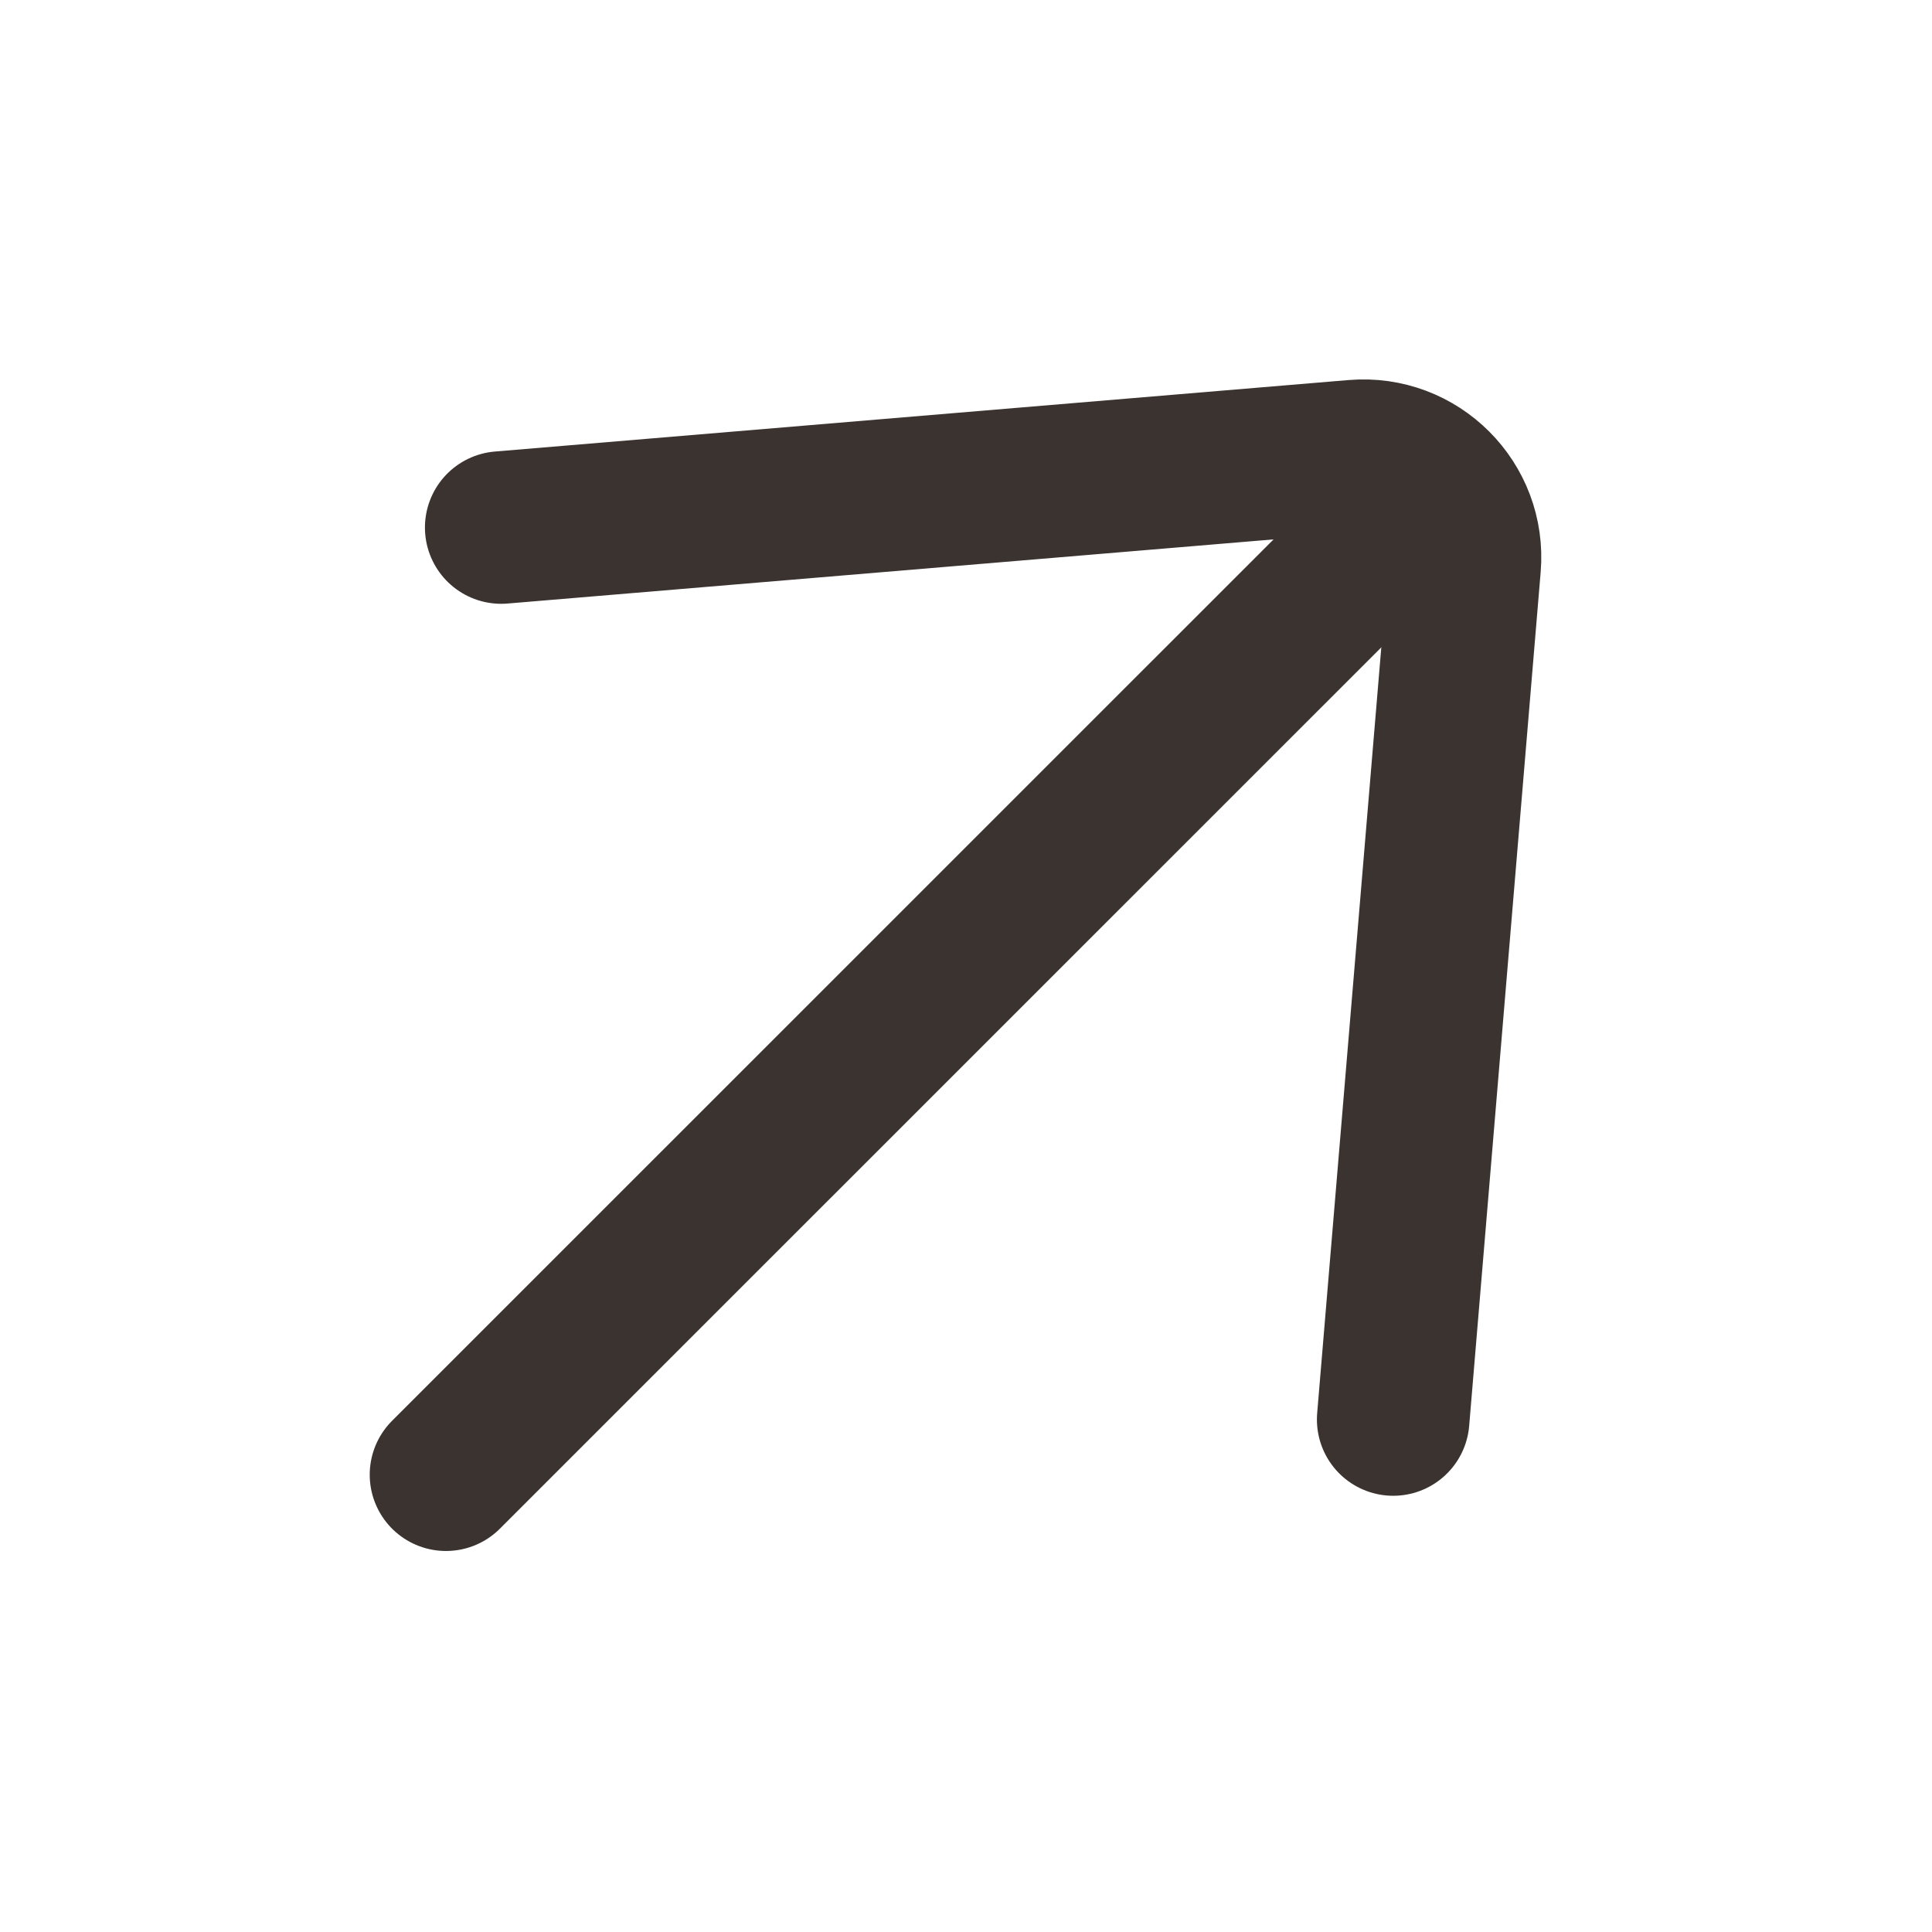
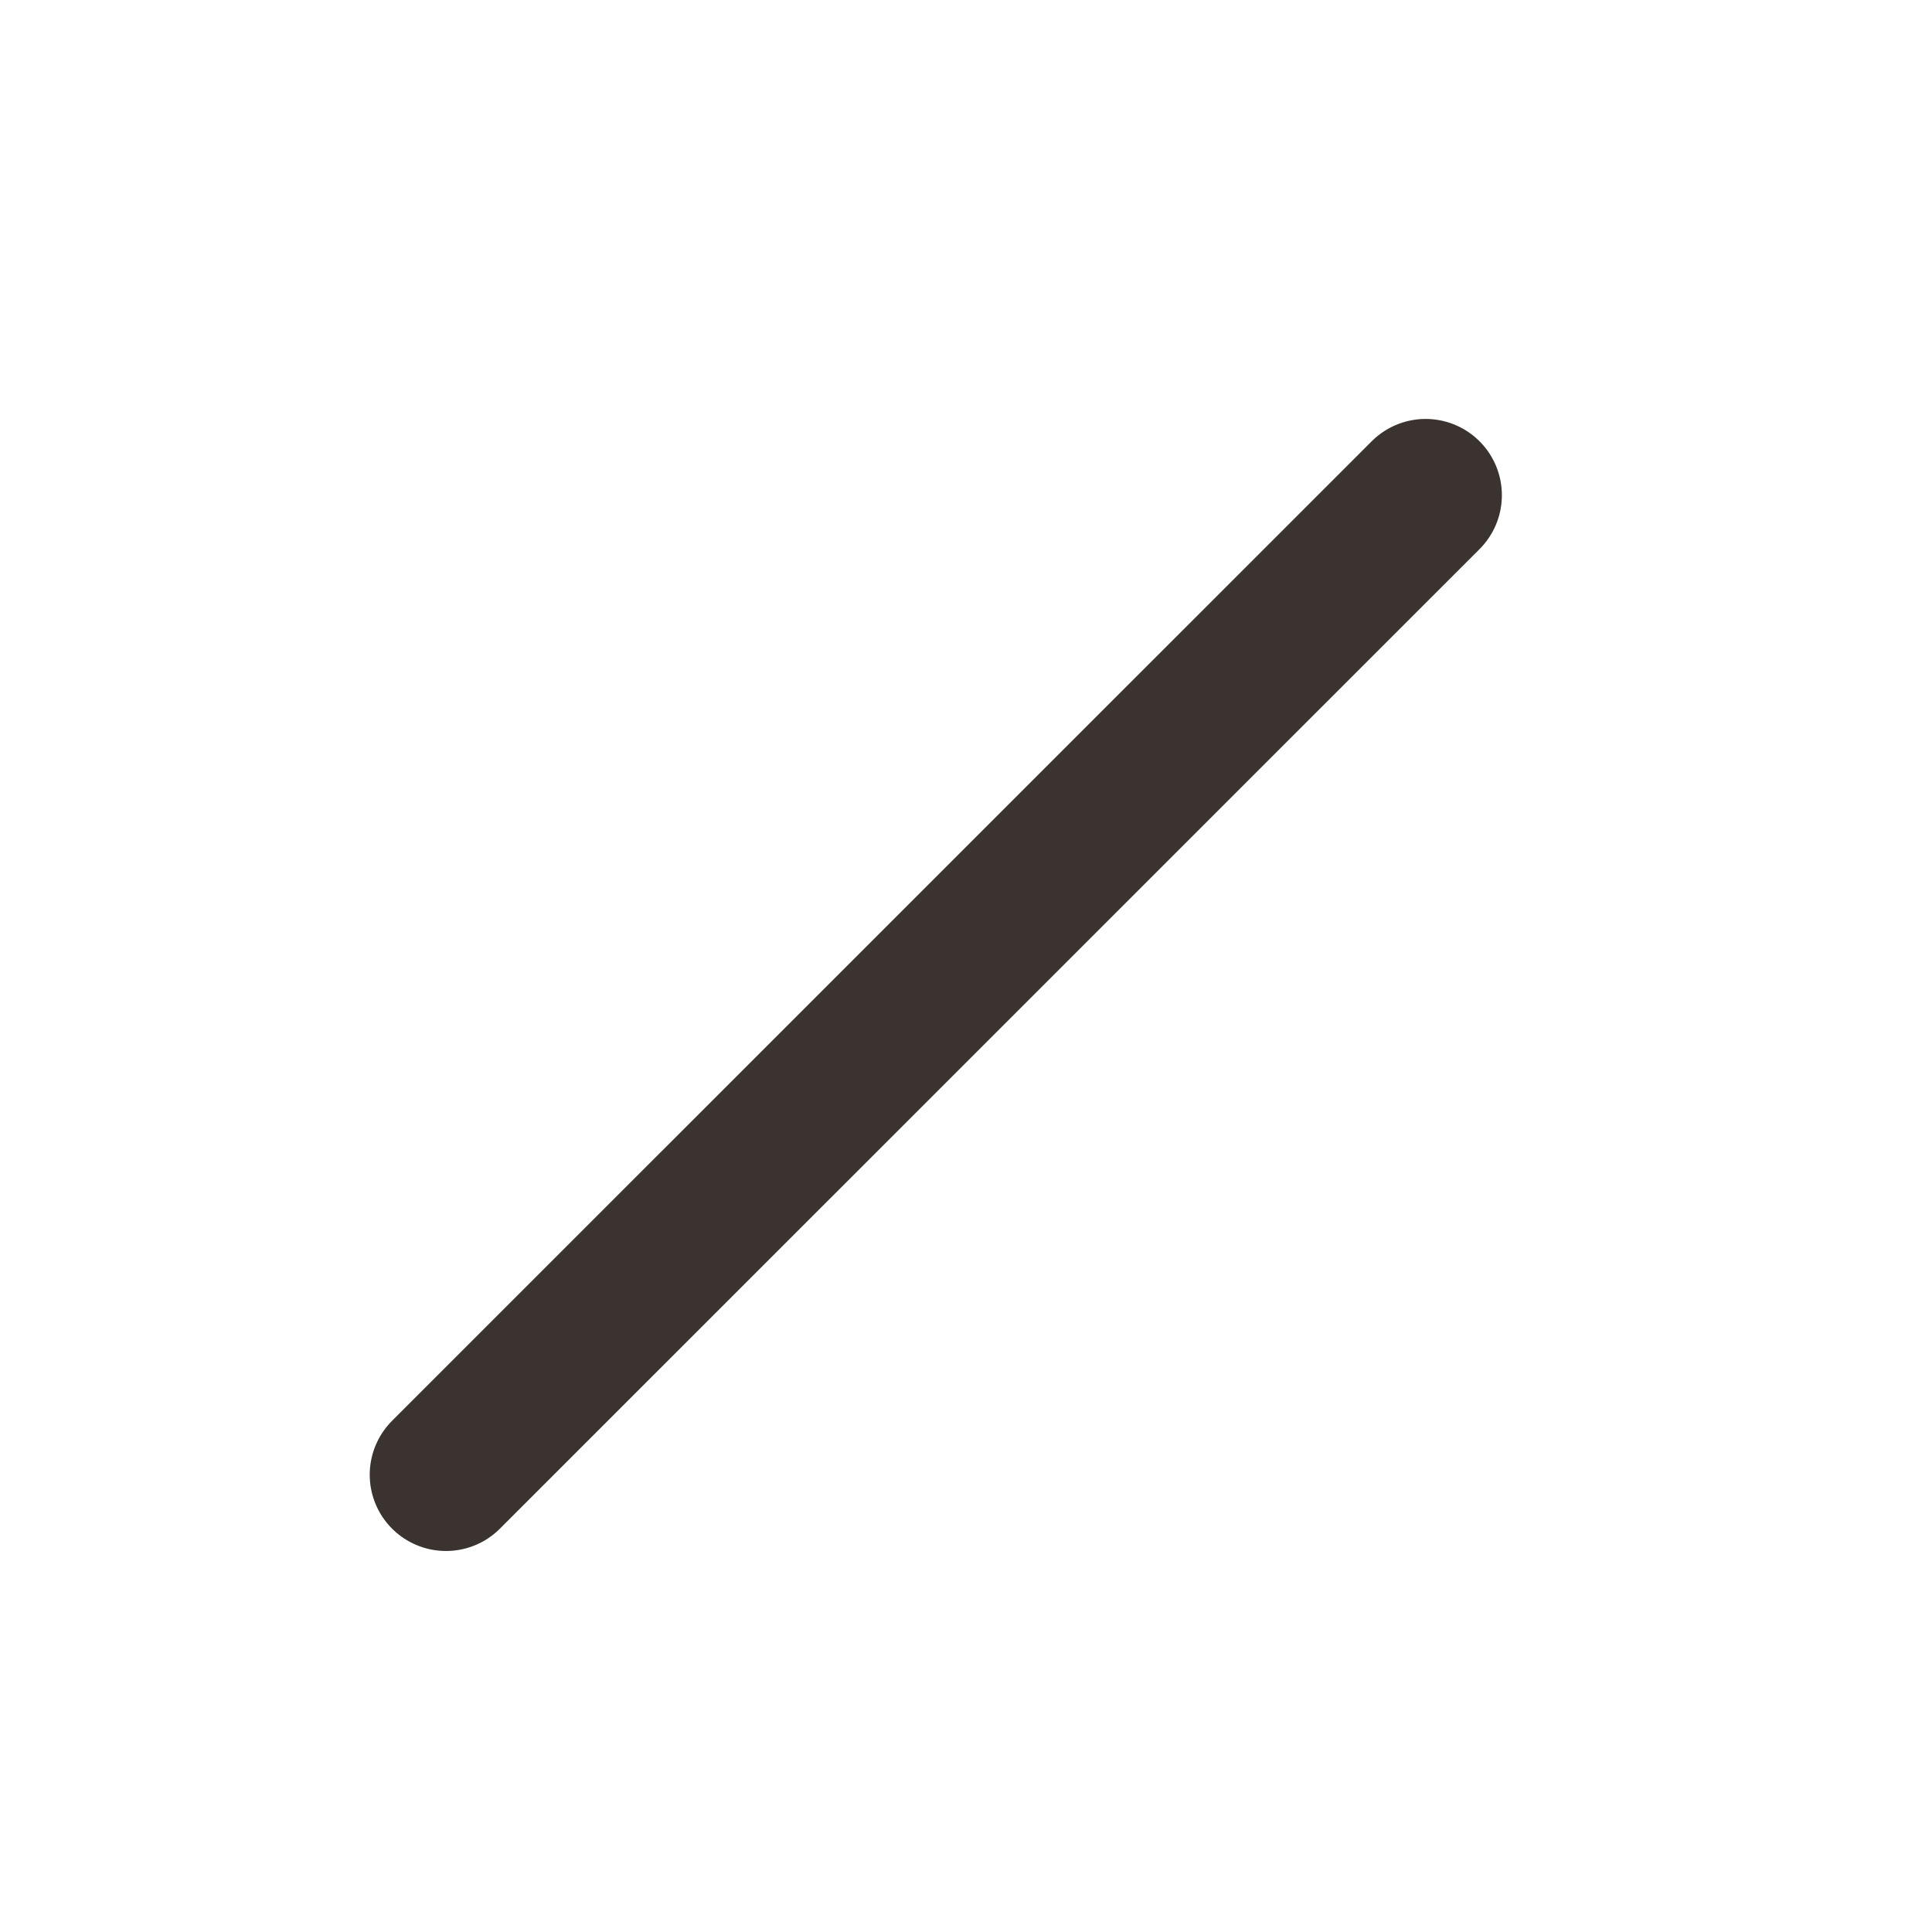
<svg xmlns="http://www.w3.org/2000/svg" width="19" height="19" viewBox="0 0 19 19" fill="none">
-   <path d="M13.701 13.96L14.404 5.565C14.456 4.948 13.941 4.433 13.324 4.485L4.929 5.188" stroke="#3B332F" stroke-width="1.5" stroke-linecap="round" />
  <path d="M4.386 14.503L14.02 4.87" stroke="#3B332F" stroke-width="1.5" stroke-linecap="round" />
</svg>